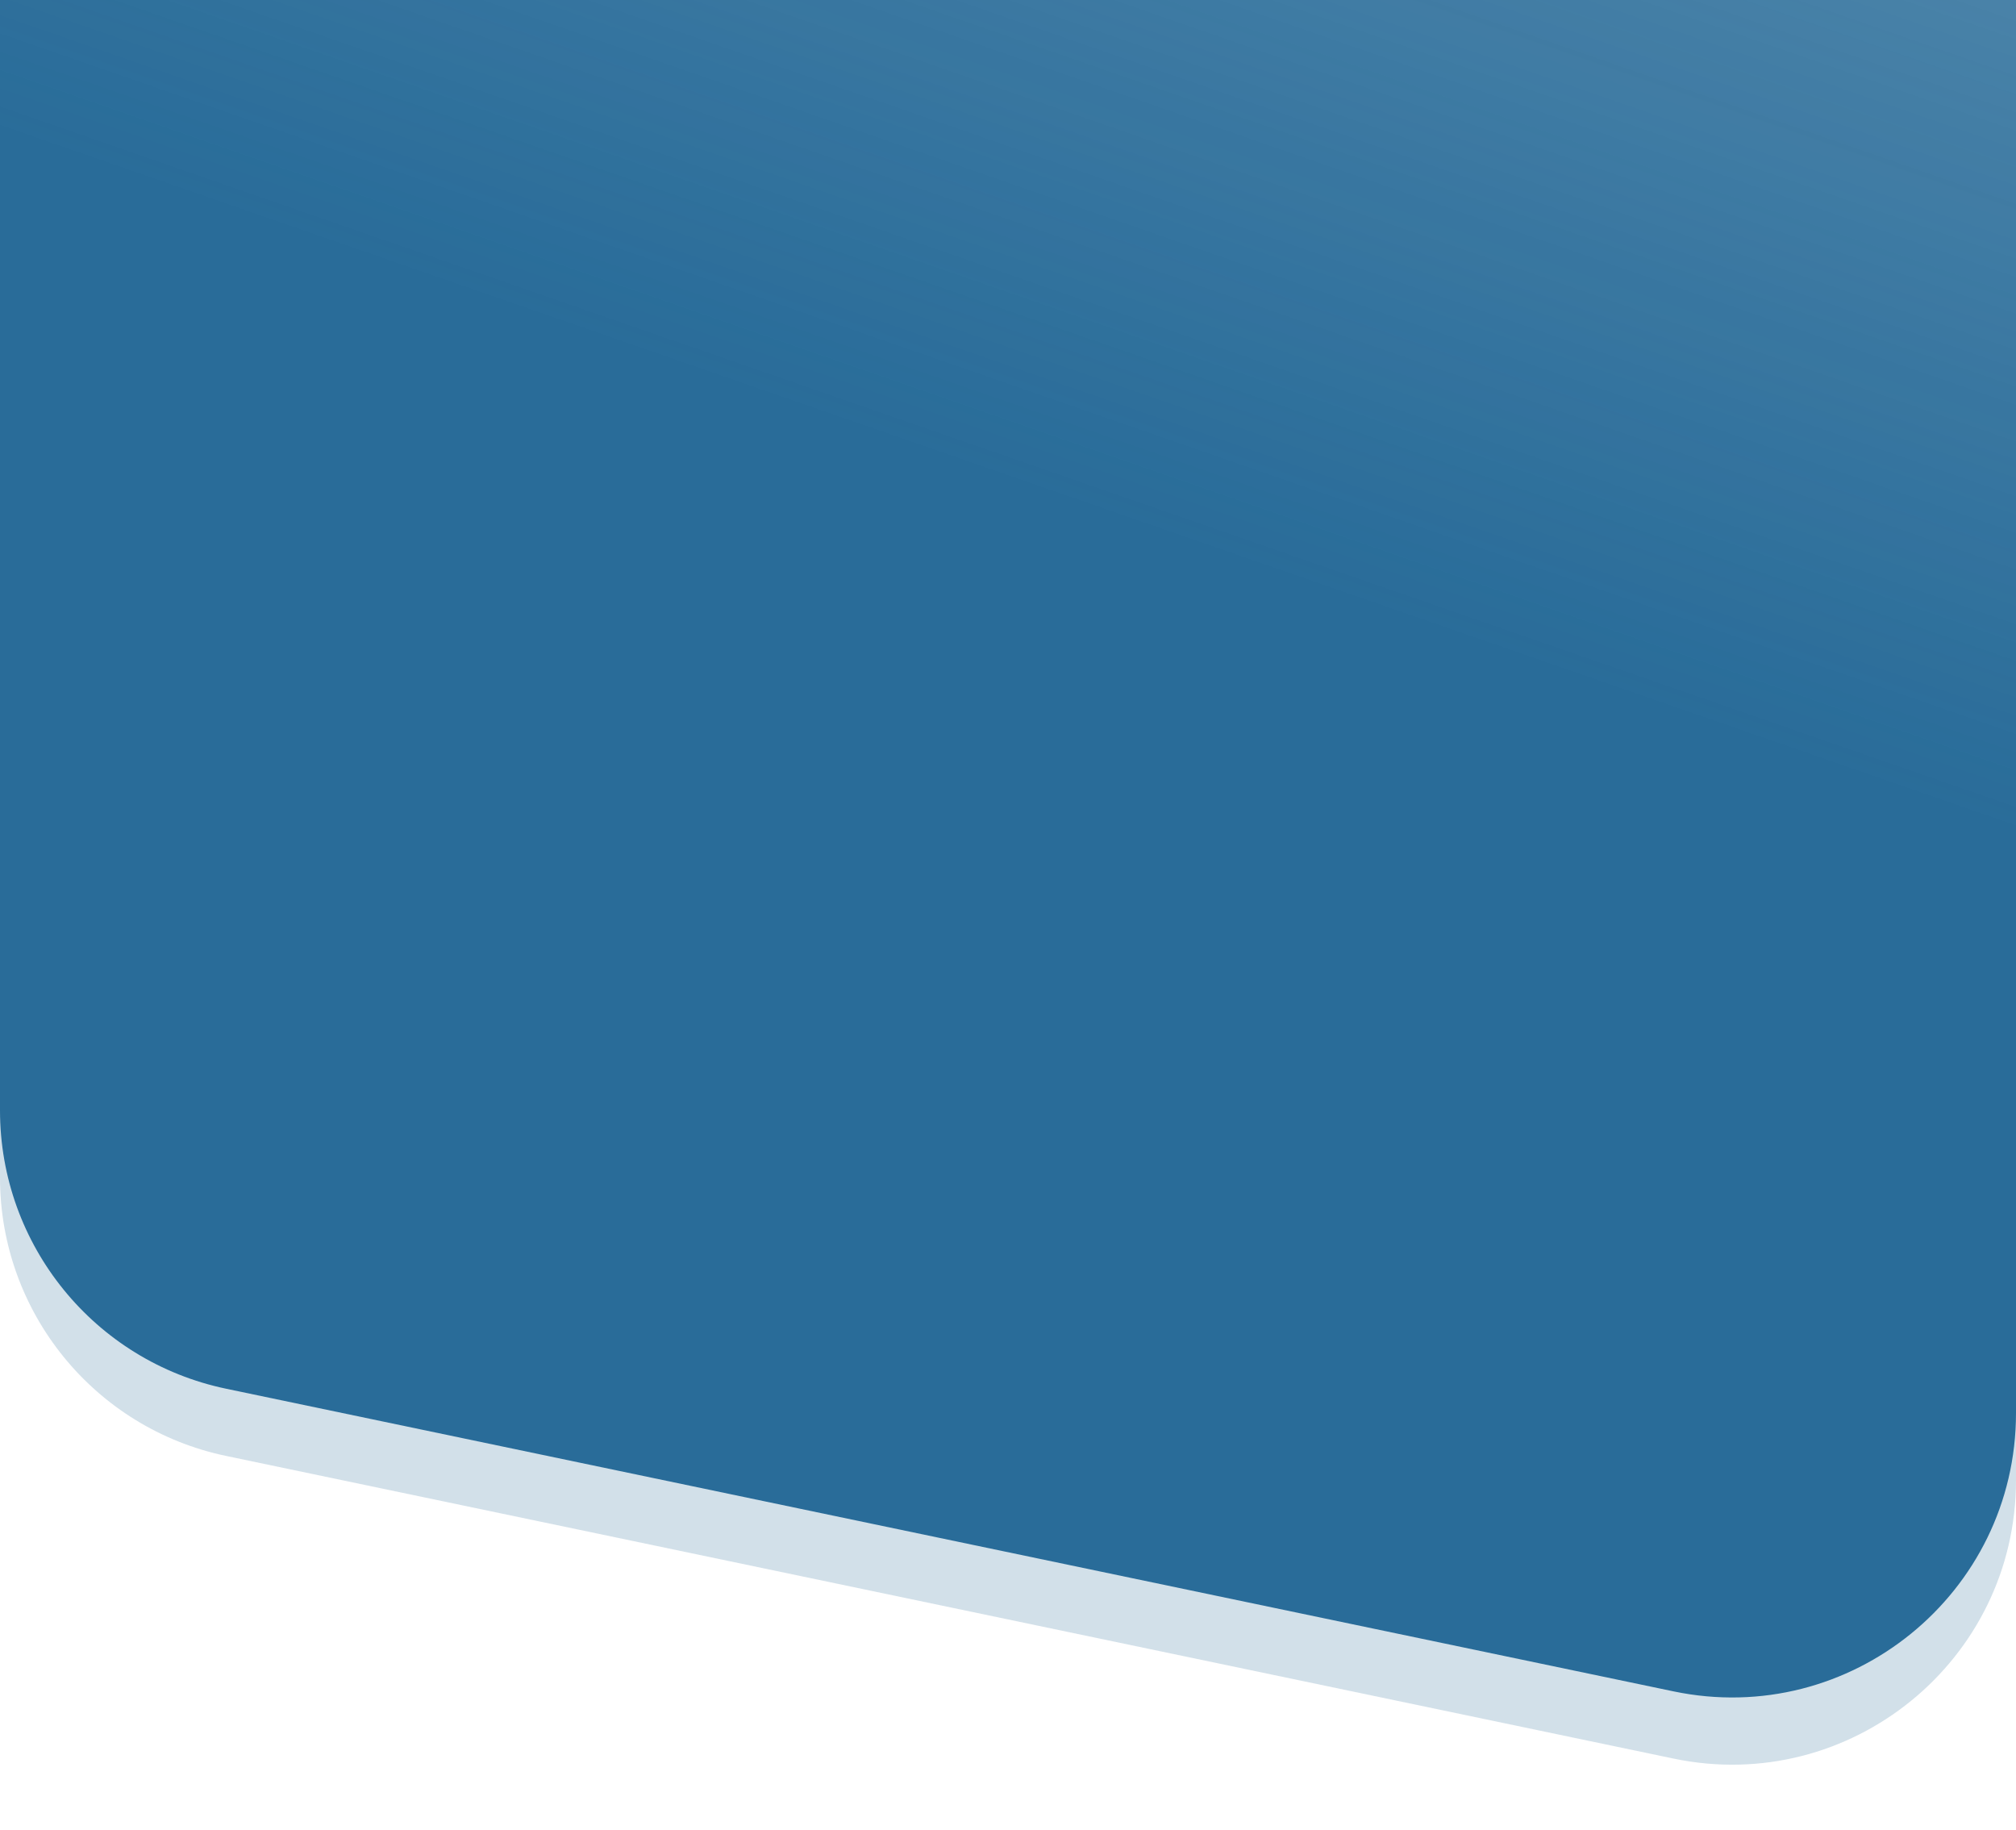
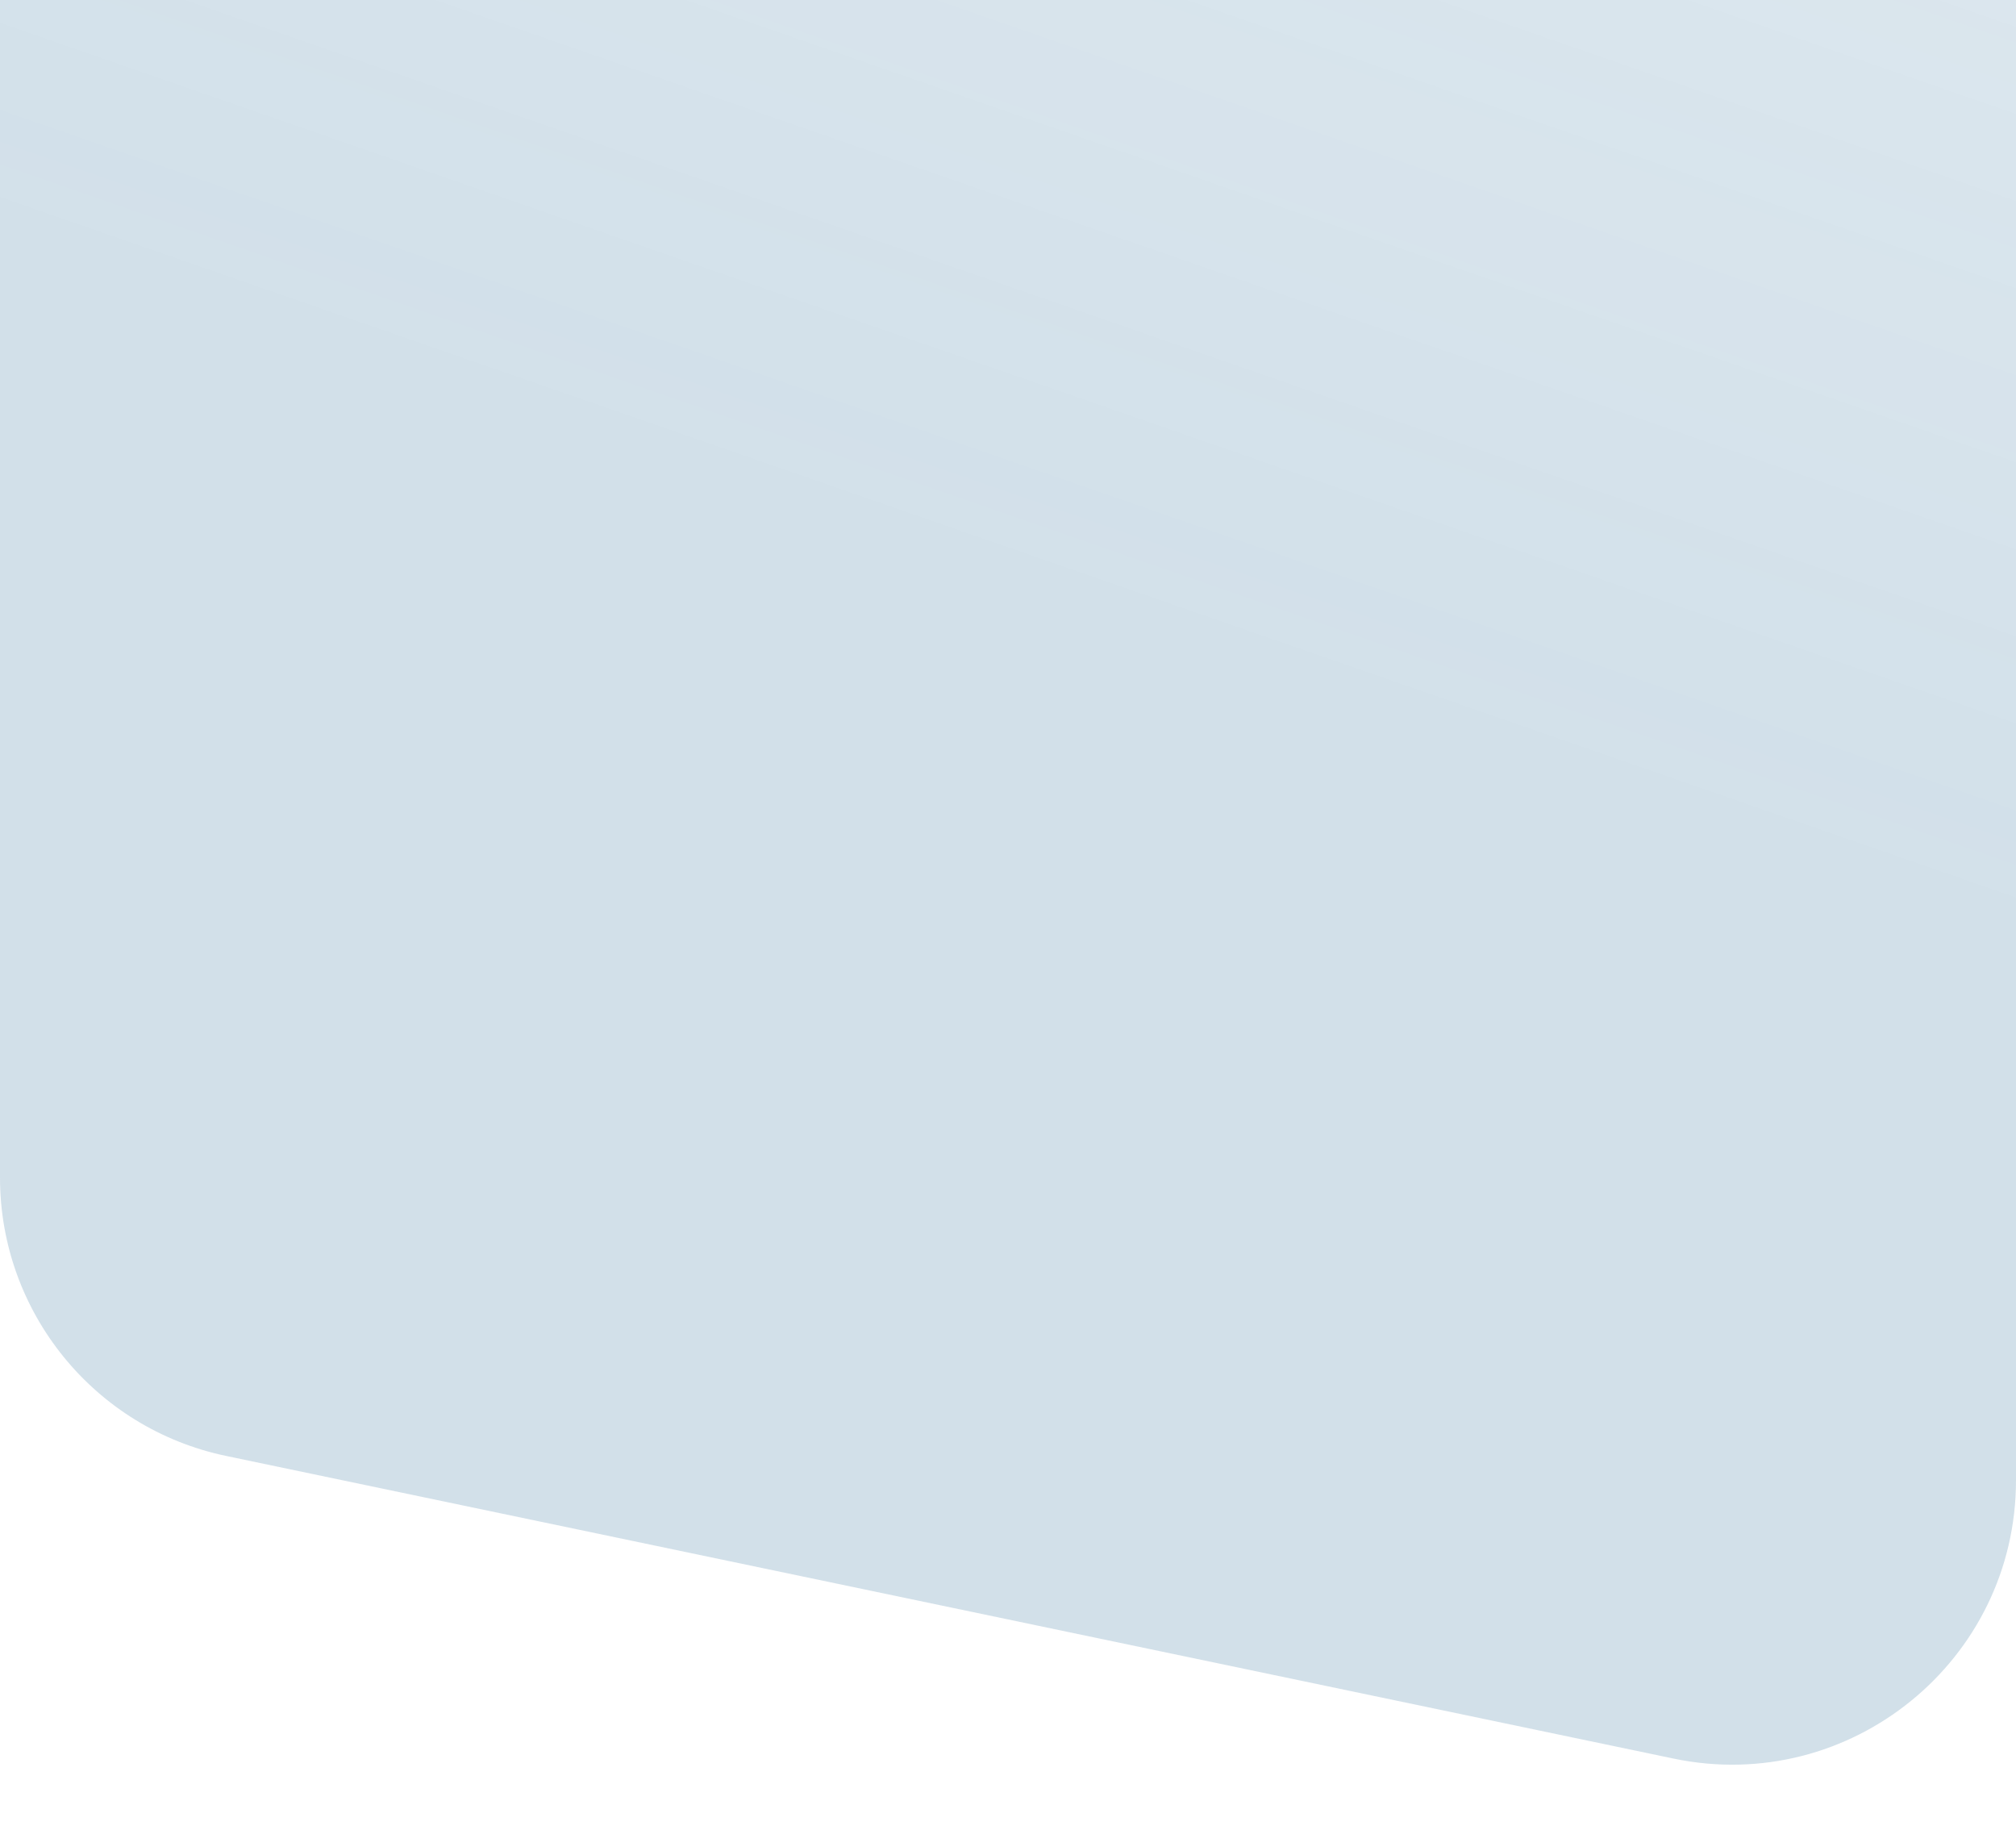
<svg xmlns="http://www.w3.org/2000/svg" width="390" height="354" viewBox="0 0 390 354" fill="none">
  <path opacity="0.21" d="M390 -390.269C390 -419.27 367.482 -443.288 338.542 -445.155L58.541 -463.223C26.838 -465.268 0 -440.106 0 -408.337V227.775C0 253.813 18.258 276.283 43.745 281.611L323.745 340.149C357.909 347.291 390 321.215 390 286.312V-390.269Z" fill="url(#paint0_linear_413_354)" />
-   <path d="M390 -403.269C390 -432.27 367.482 -456.288 338.542 -458.155L58.541 -476.223C26.838 -478.268 0 -453.106 0 -421.337V214.775C0 240.813 18.258 263.283 43.745 268.611L323.745 327.149C357.909 334.291 390 308.215 390 273.312V-403.269Z" fill="url(#paint1_linear_413_354)" />
  <defs>
    <linearGradient id="paint0_linear_413_354" x1="207.5" y1="111" x2="487" y2="-693.5" gradientUnits="userSpaceOnUse">
      <stop stop-color="#296C99" />
      <stop offset="1" stop-color="#296C99" stop-opacity="0" />
    </linearGradient>
    <linearGradient id="paint1_linear_413_354" x1="207.5" y1="98" x2="487" y2="-706.5" gradientUnits="userSpaceOnUse">
      <stop stop-color="#296C99" />
      <stop offset="1" stop-color="#296C99" stop-opacity="0" />
    </linearGradient>
  </defs>
</svg>